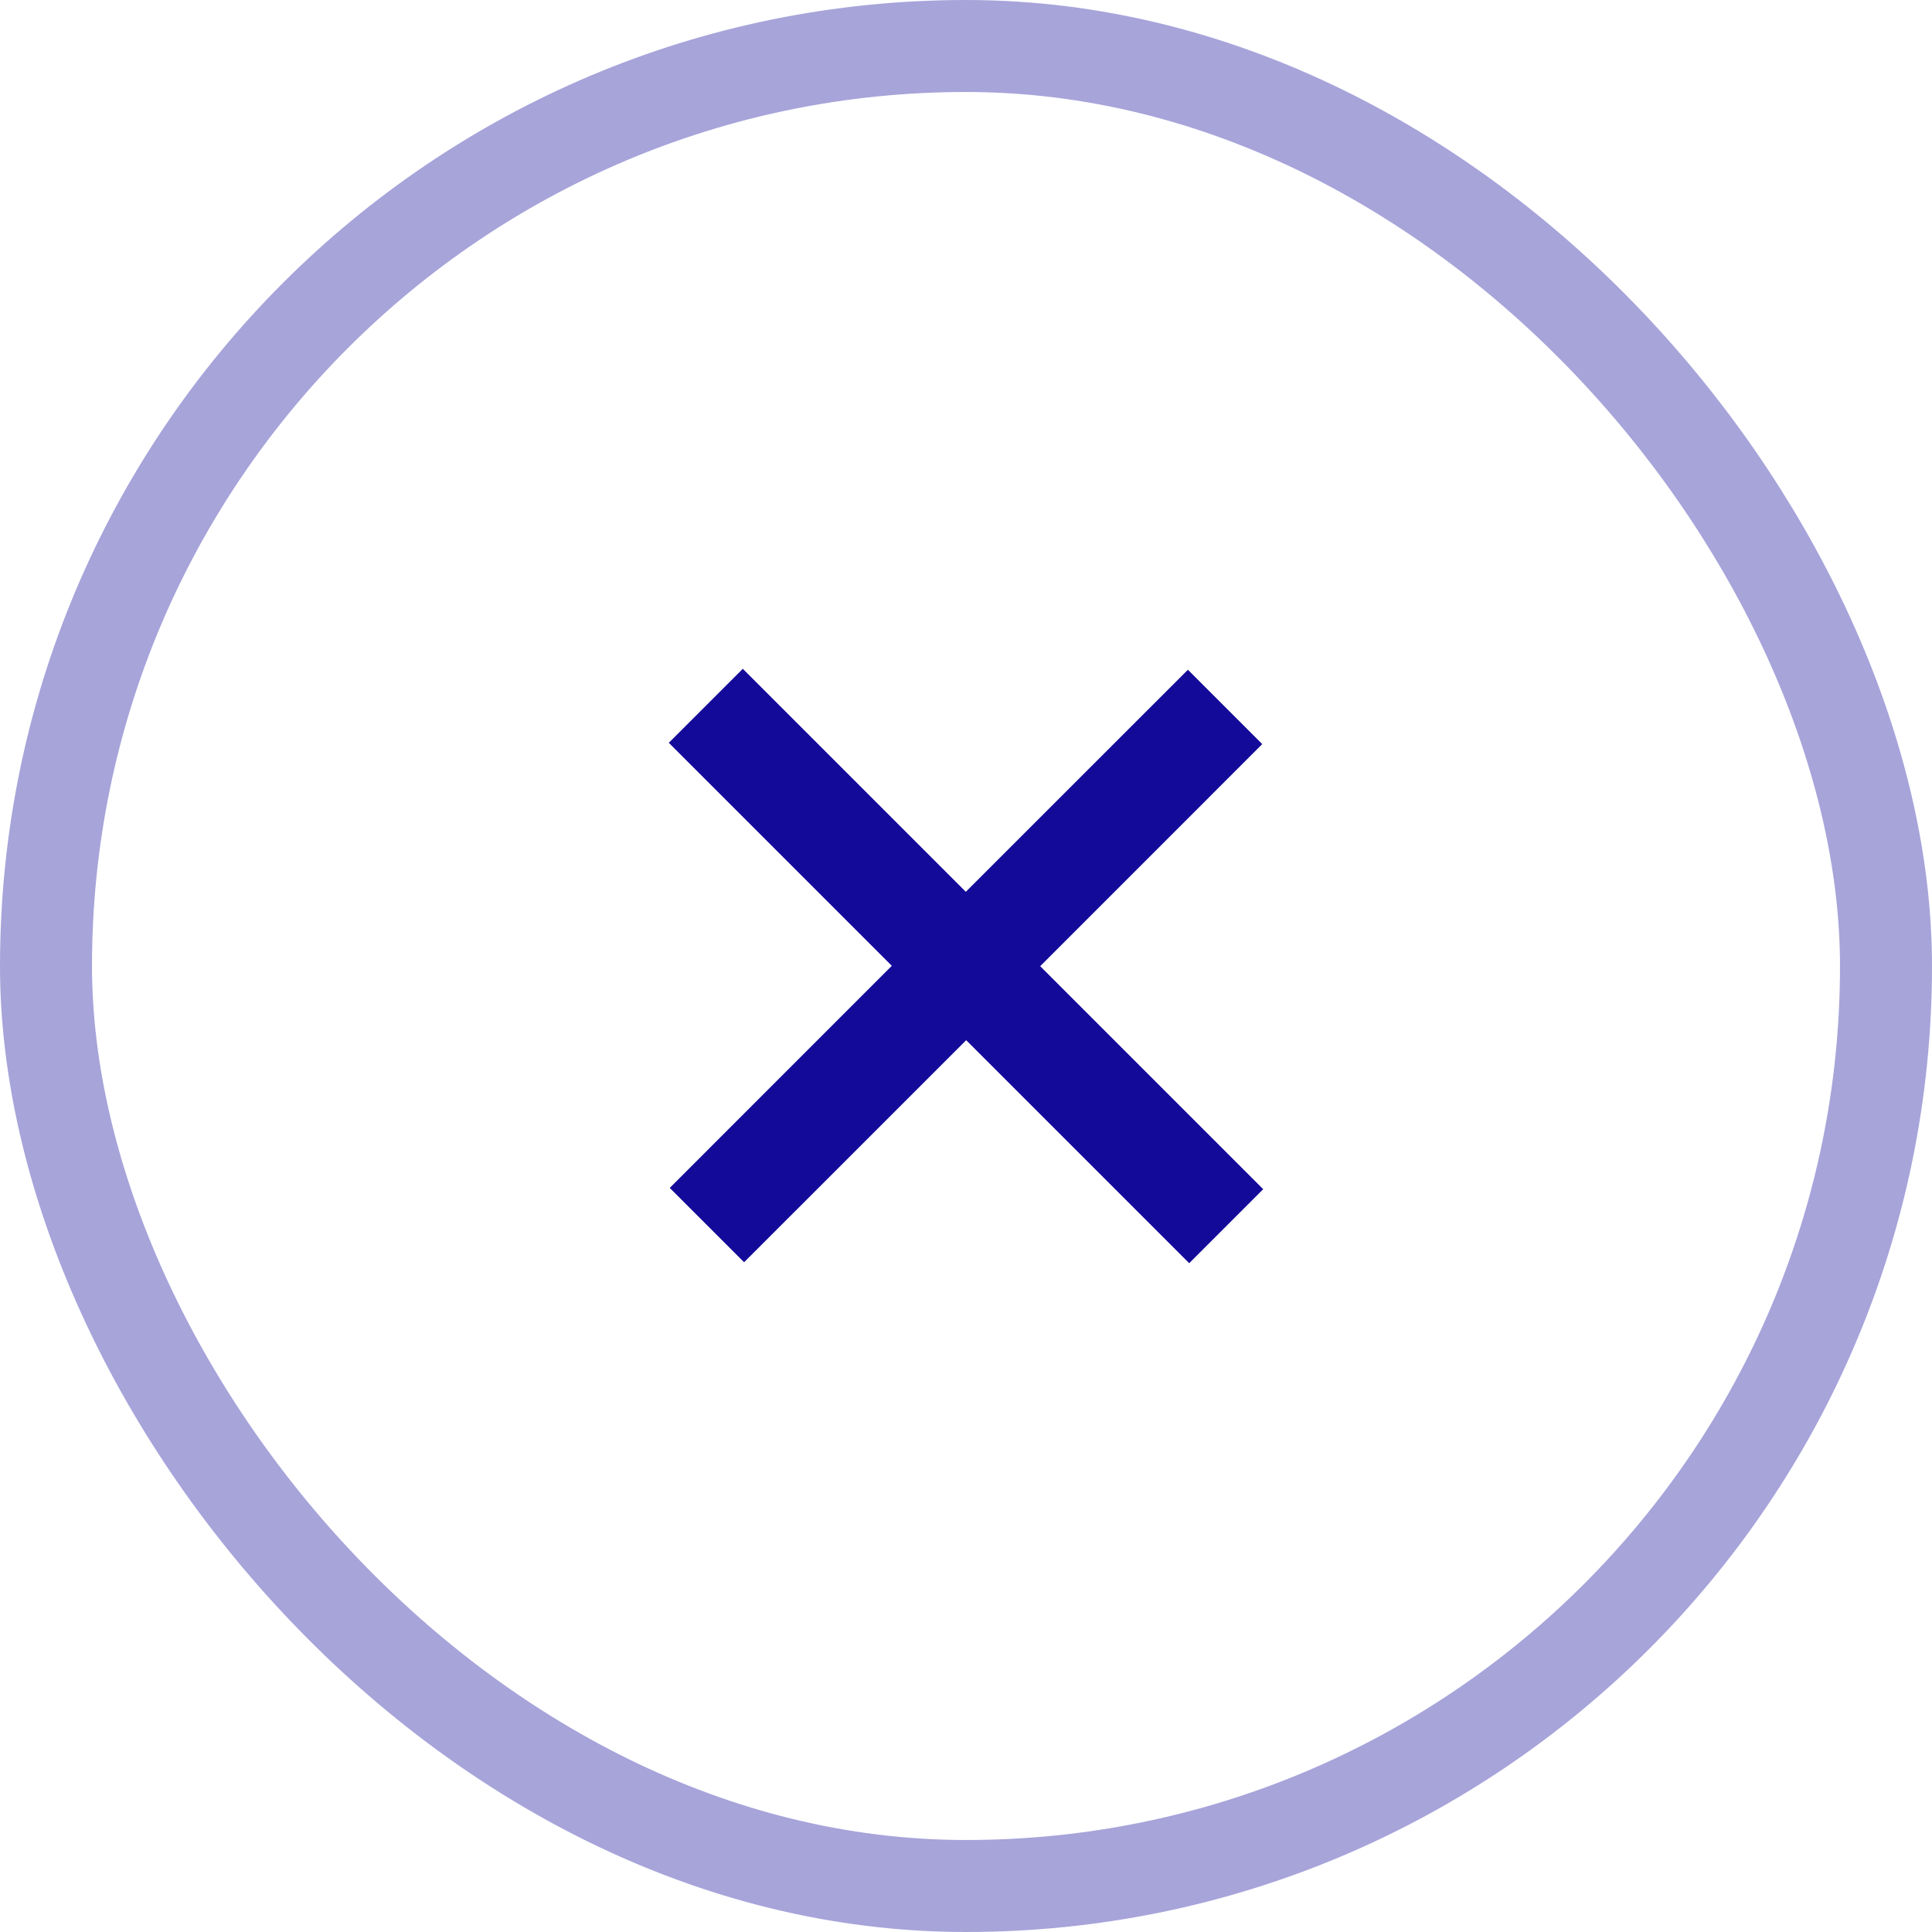
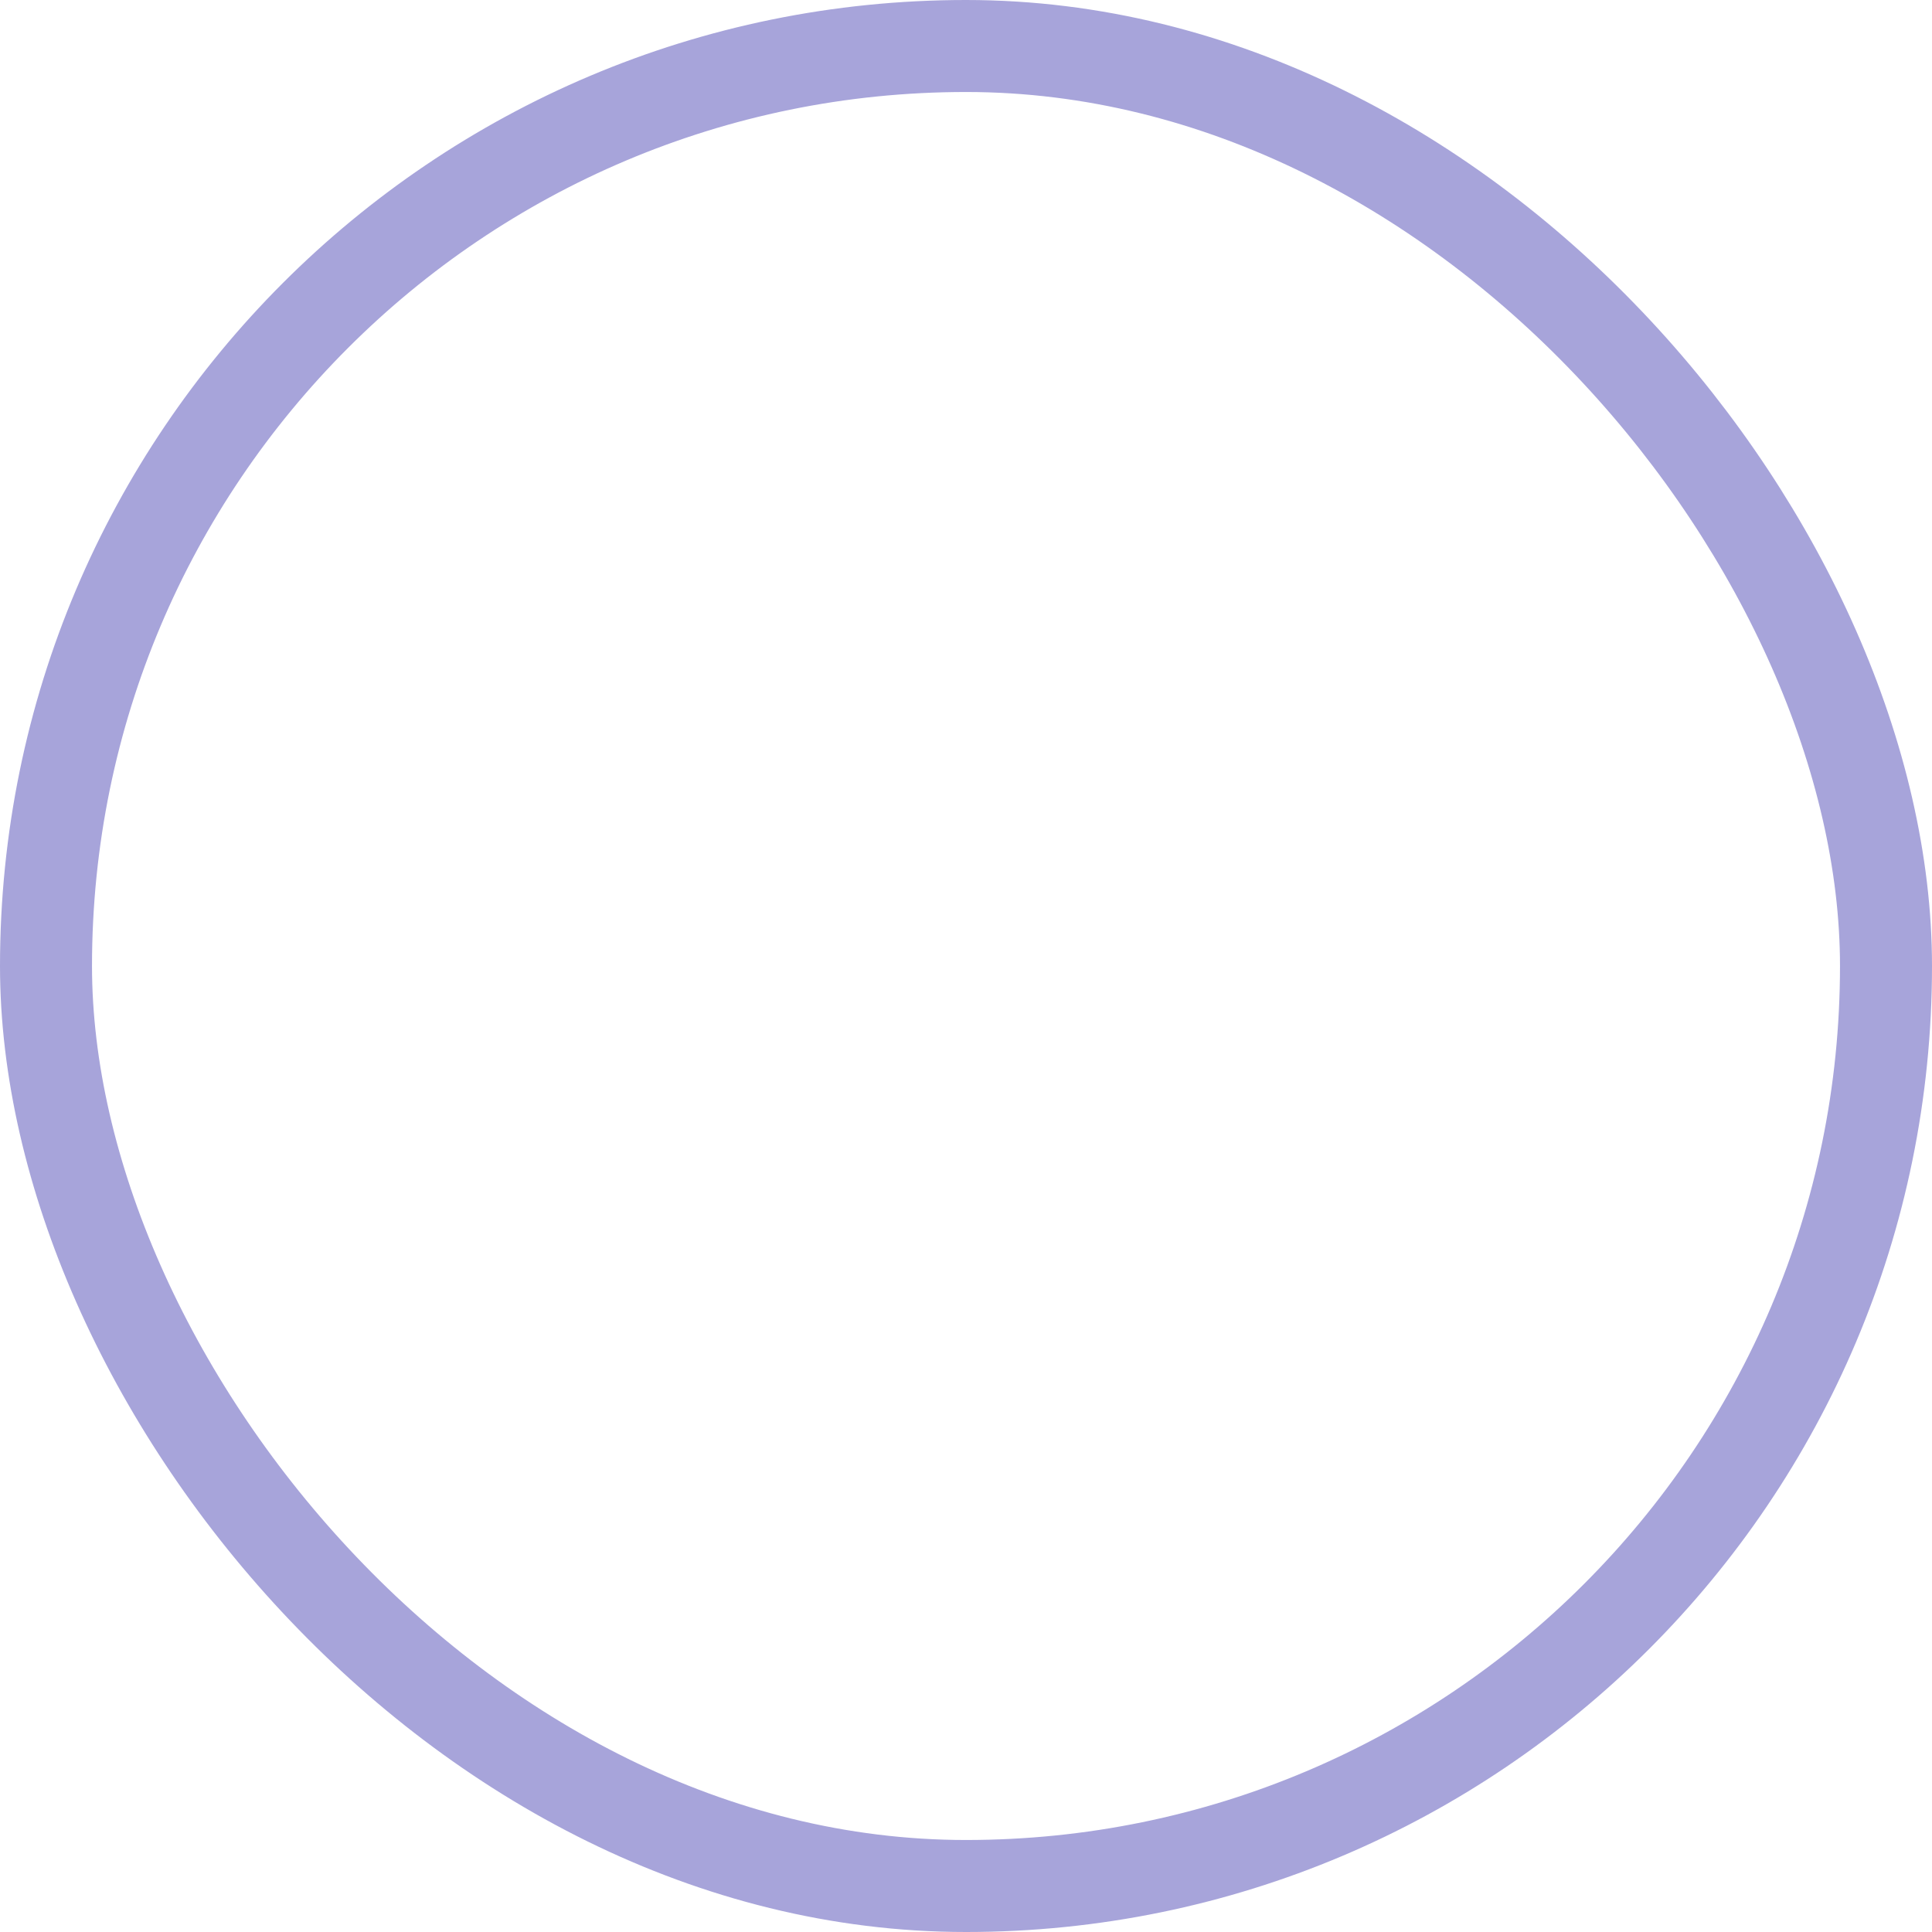
<svg xmlns="http://www.w3.org/2000/svg" width="42" height="42" viewBox="0 0 42 42" fill="none">
  <rect x="1" y="1" width="40" height="40" rx="20" stroke="#A7A4DA" stroke-width="2" />
-   <path d="M25.852 27.461L21.004 22.613L16.176 27.44L14.56 25.824L19.387 20.996L14.539 16.148L16.148 14.539L20.996 19.387L25.824 14.56L27.44 16.176L22.613 21.004L27.461 25.852L25.852 27.461Z" fill="#140A9A" />
</svg>